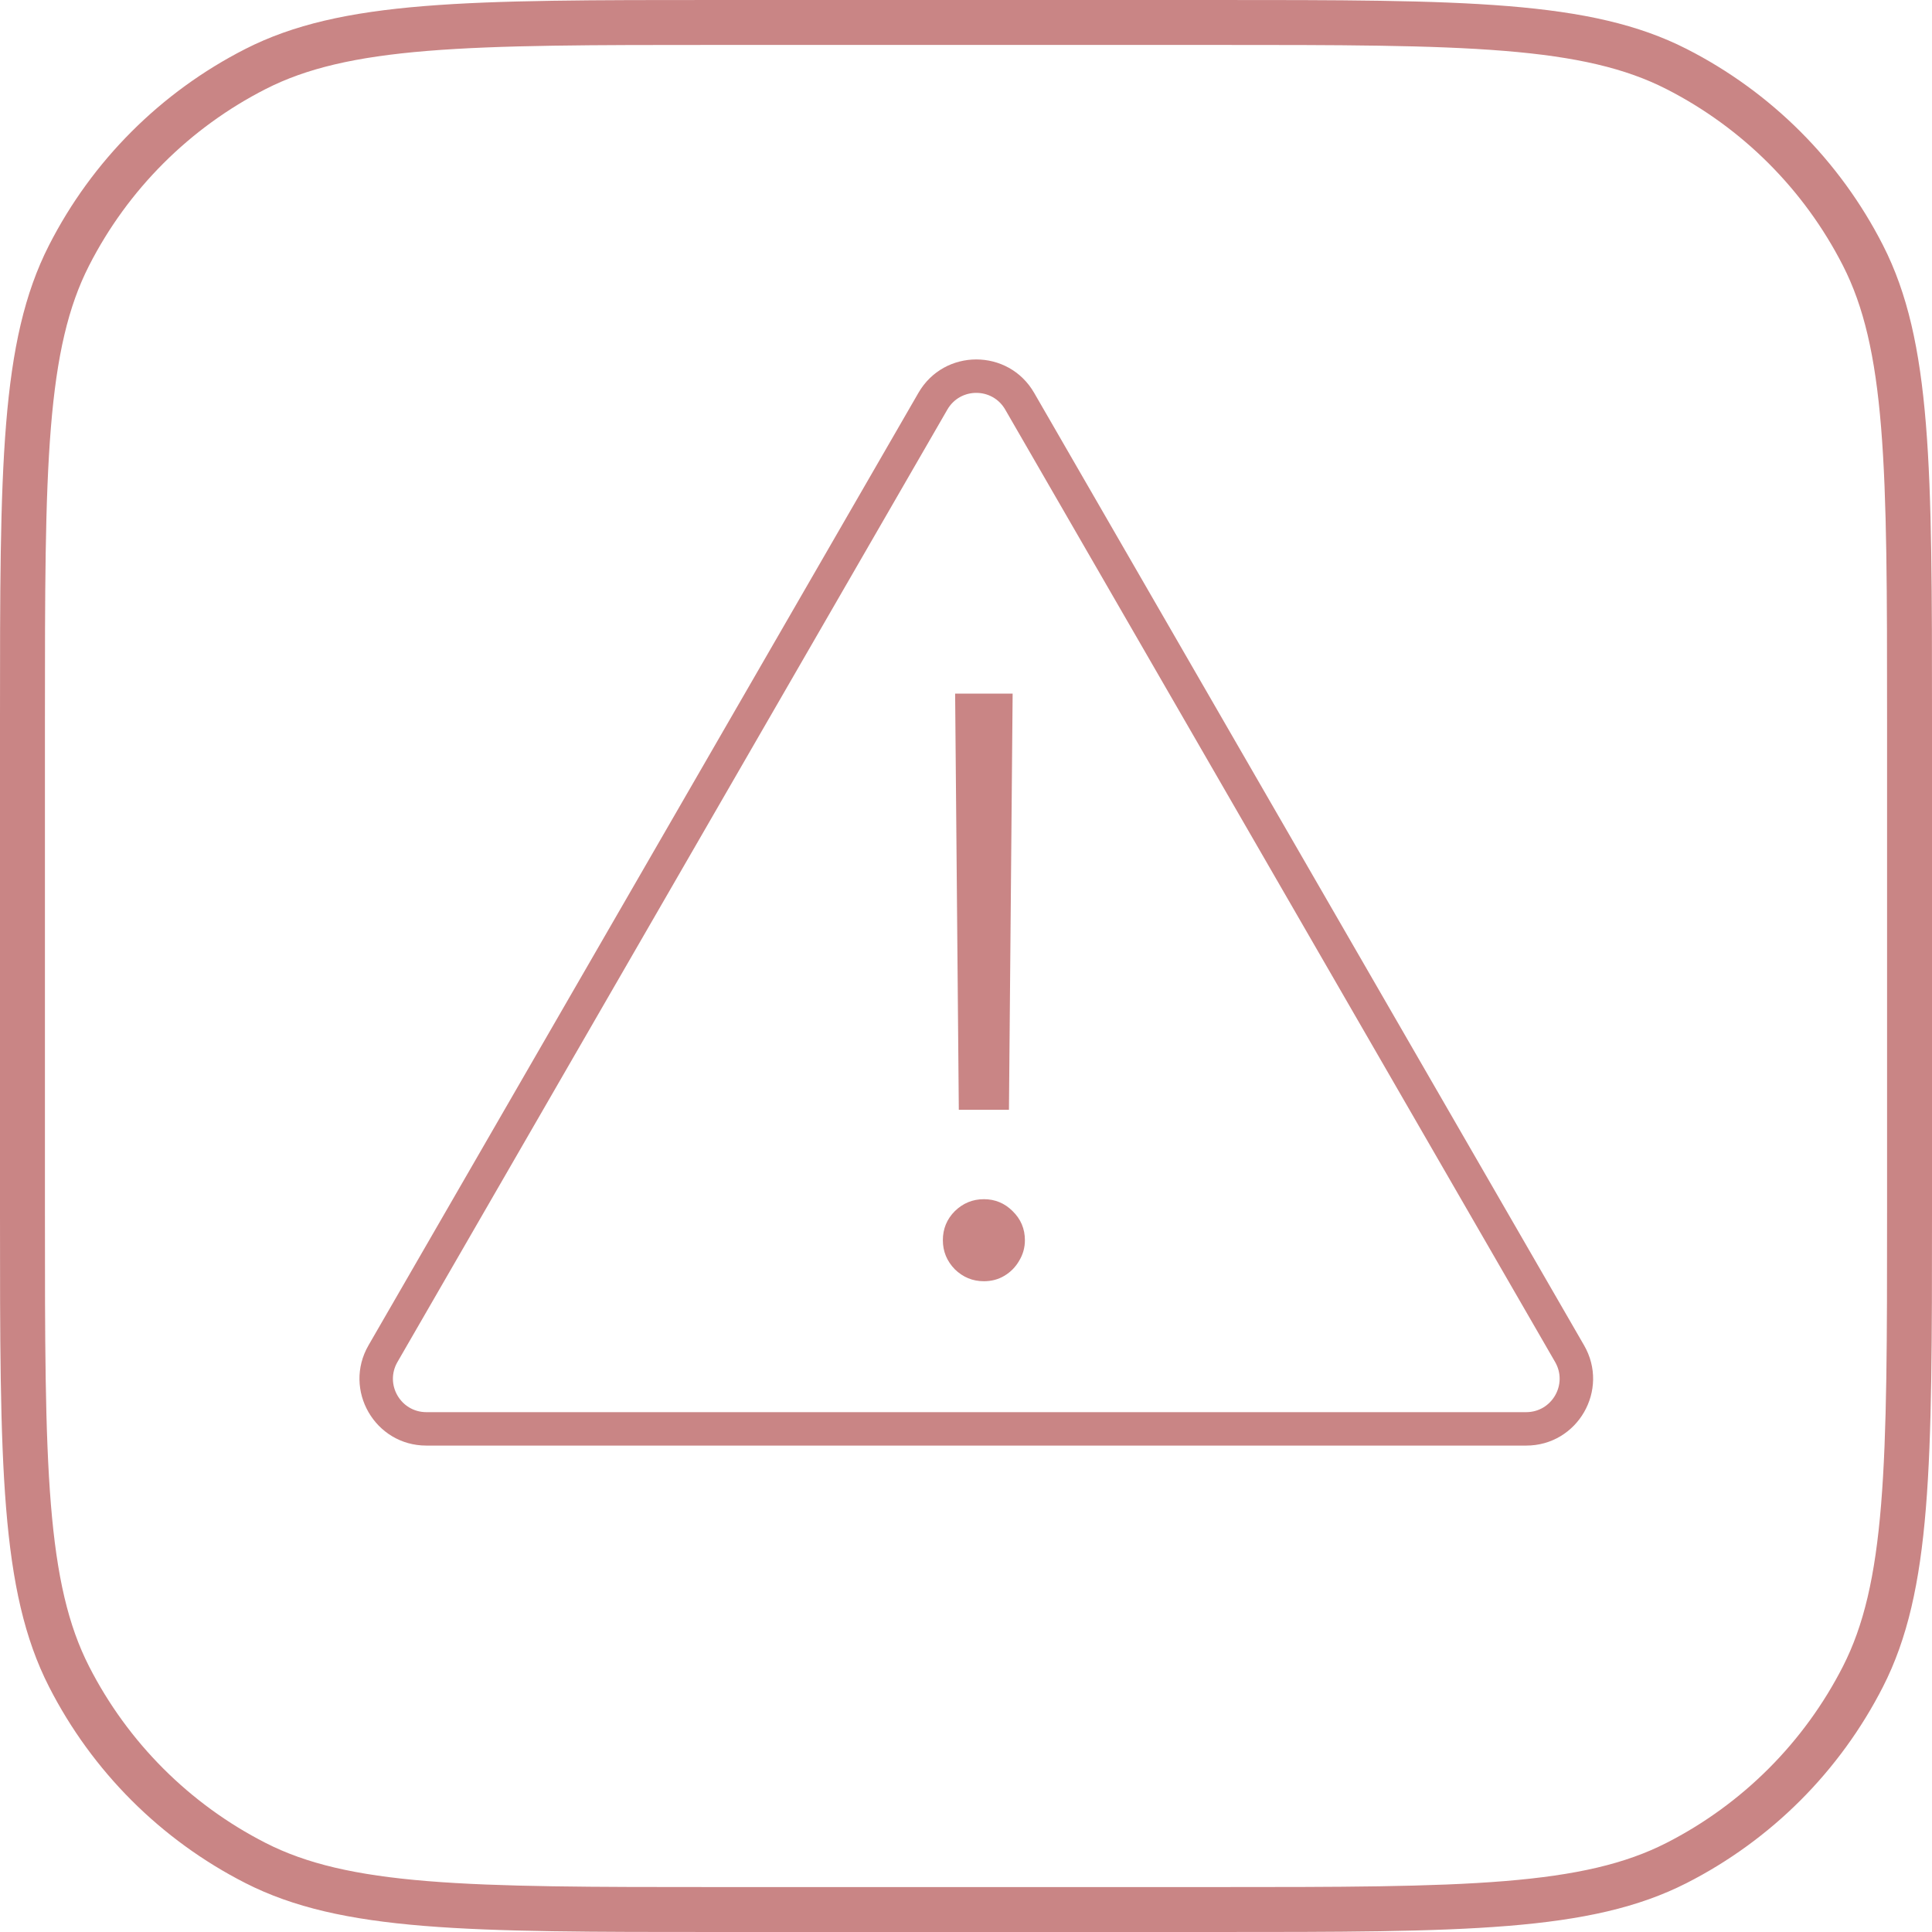
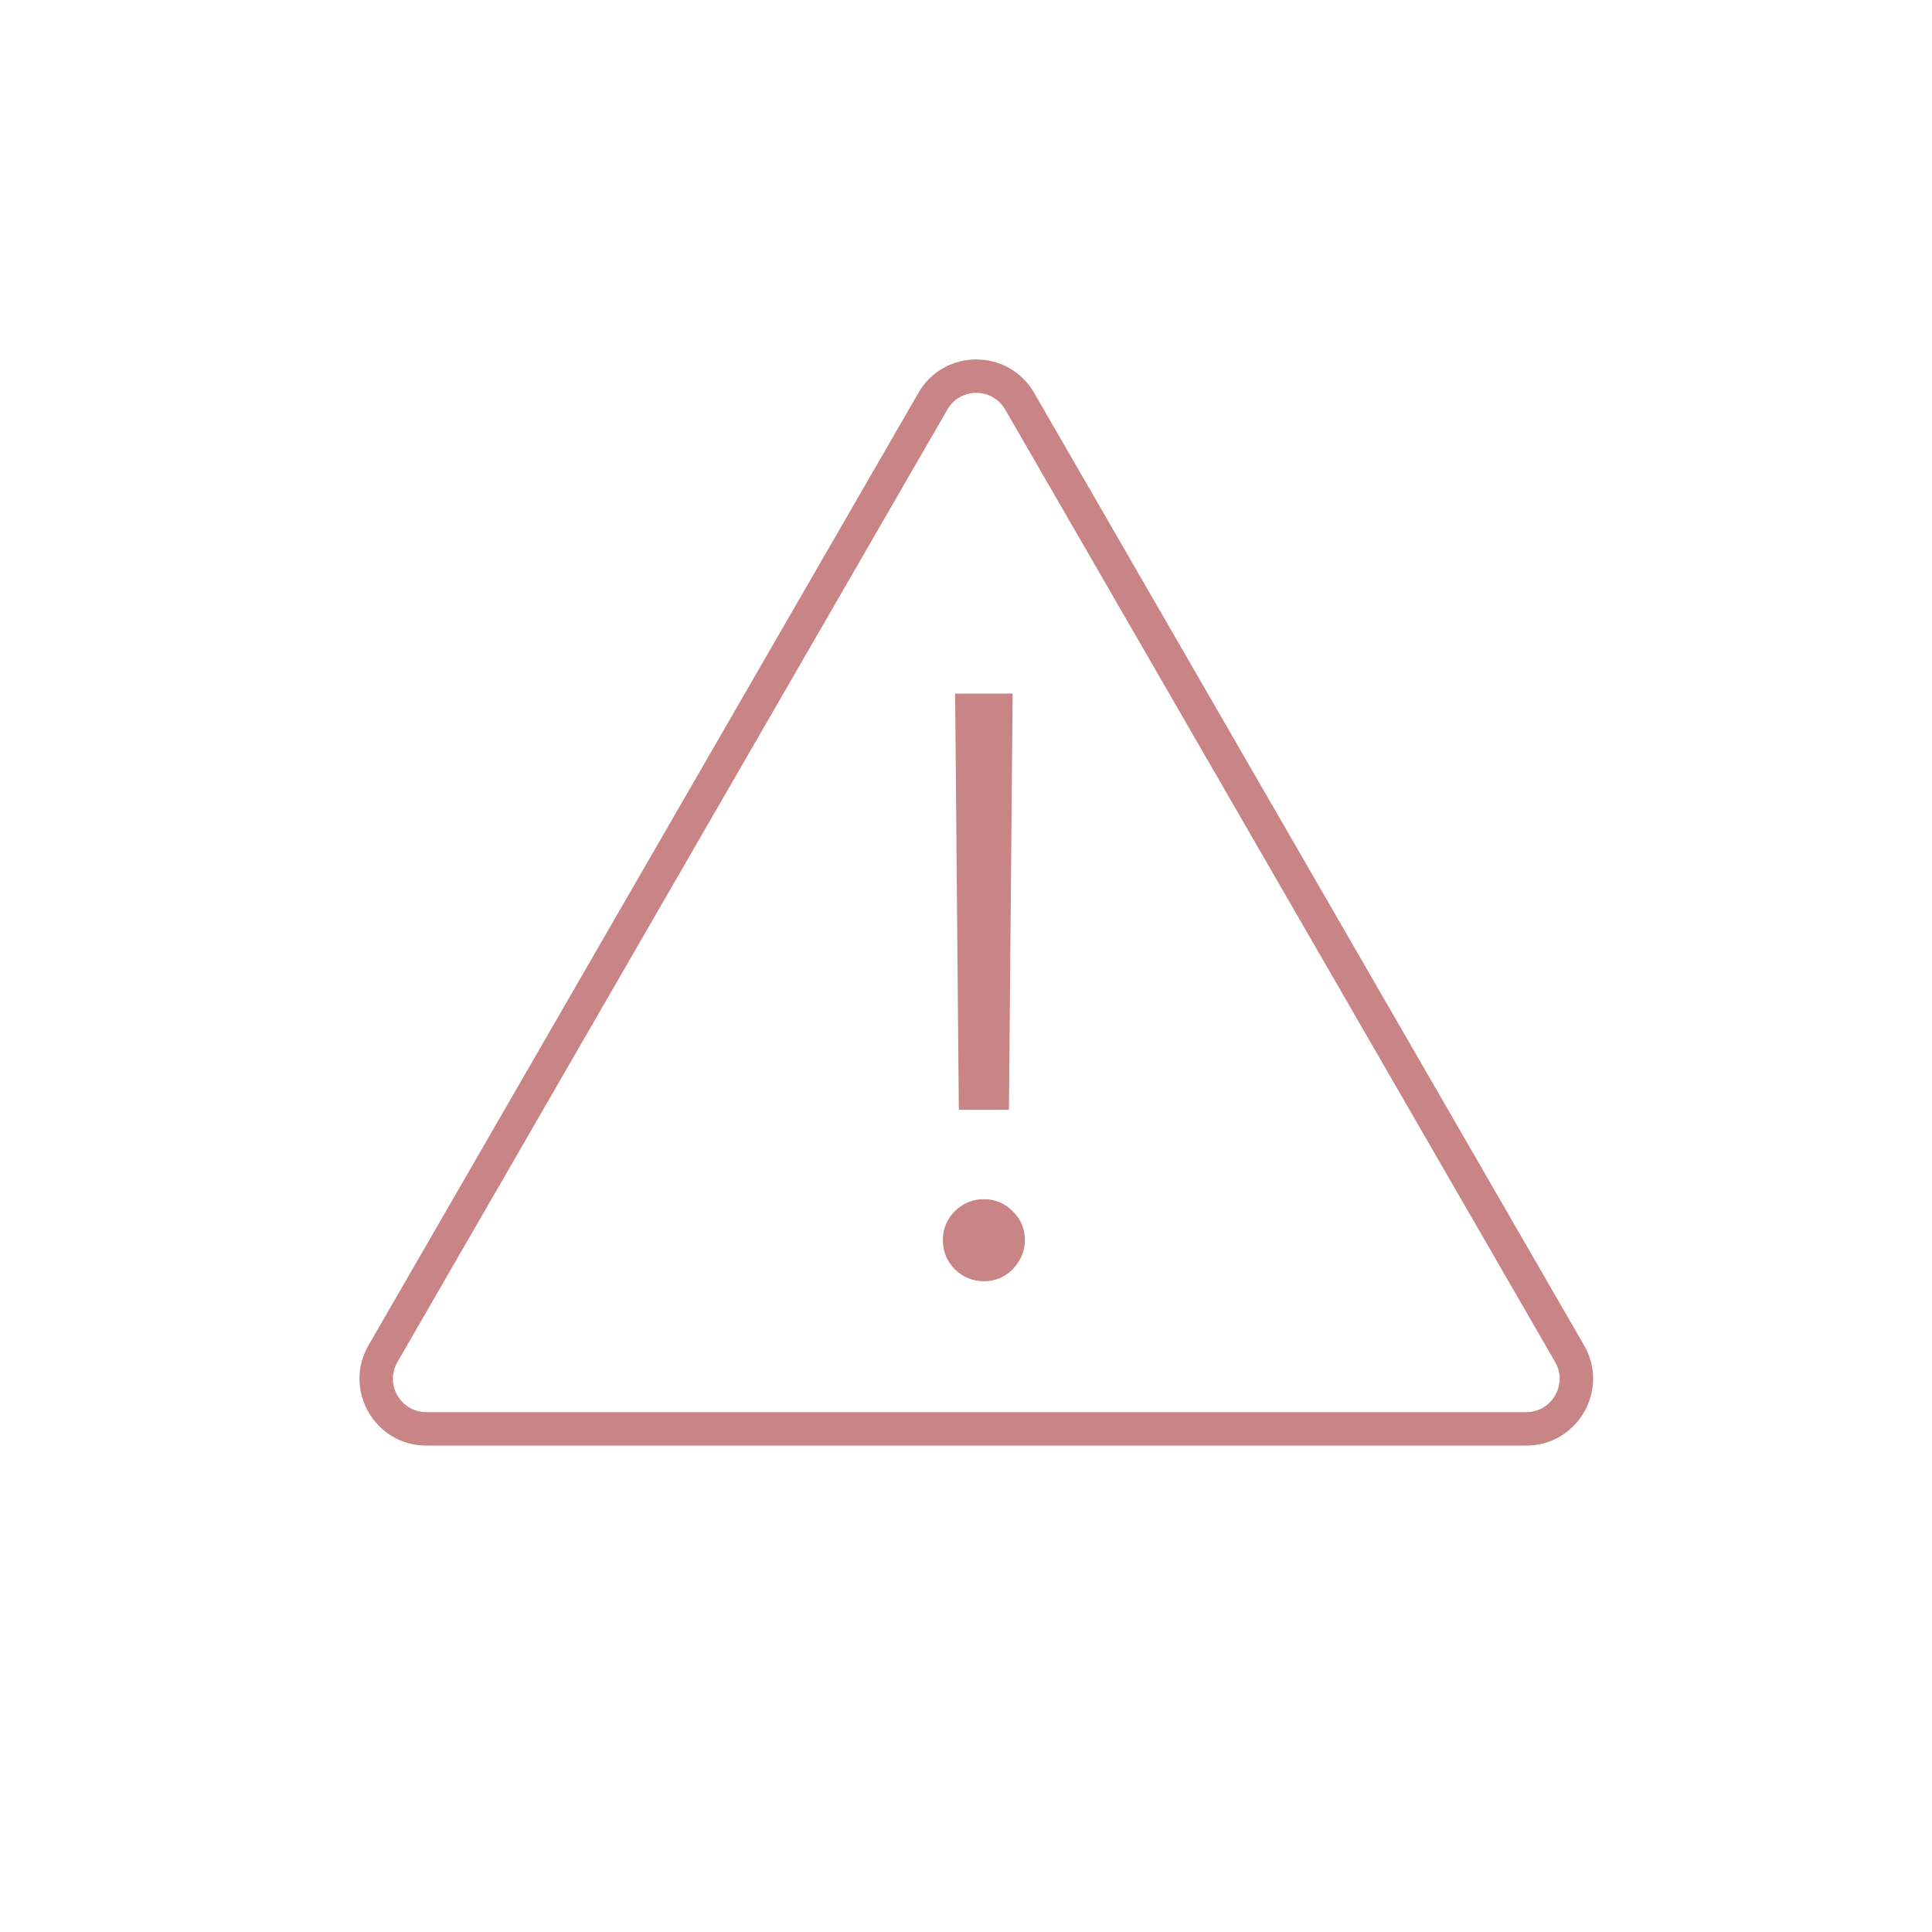
<svg xmlns="http://www.w3.org/2000/svg" width="43" height="43" viewBox="0 0 43 43" fill="none">
  <path fill-rule="evenodd" clip-rule="evenodd" d="M34.612 30.314L22.373 9.116C22.087 8.62 21.371 8.62 21.085 9.116L8.846 30.314C8.559 30.81 8.917 31.43 9.49 31.43H33.968C34.54 31.43 34.898 30.81 34.612 30.314ZM23.017 8.744C22.445 7.752 21.013 7.752 20.441 8.744L8.202 29.942C7.629 30.934 8.345 32.174 9.49 32.174H33.968C35.113 32.174 35.829 30.934 35.256 29.942L23.017 8.744Z" fill="#C98585" />
  <path d="M22.538 15.438L22.456 24.7H21.34L21.258 15.438H22.538ZM21.898 28.516C21.648 28.516 21.433 28.427 21.251 28.25C21.074 28.068 20.985 27.852 20.985 27.603C20.985 27.349 21.074 27.134 21.251 26.956C21.433 26.779 21.648 26.69 21.898 26.69C22.147 26.69 22.361 26.779 22.538 26.956C22.72 27.134 22.811 27.349 22.811 27.603C22.811 27.768 22.768 27.92 22.684 28.059C22.604 28.199 22.494 28.311 22.354 28.395C22.219 28.476 22.067 28.516 21.898 28.516Z" fill="#C98585" />
-   <path fill-rule="evenodd" clip-rule="evenodd" d="M27 1H16C13.183 1 11.131 1.001 9.513 1.133C7.908 1.264 6.819 1.52 5.914 1.981C4.221 2.844 2.844 4.221 1.981 5.914C1.52 6.819 1.264 7.908 1.133 9.513C1.001 11.131 1 13.183 1 16V27C1 29.817 1.001 31.869 1.133 33.486C1.264 35.092 1.52 36.181 1.981 37.086C2.844 38.779 4.221 40.156 5.914 41.019C6.819 41.48 7.908 41.736 9.513 41.867C11.131 41.999 13.183 42 16 42H27C29.817 42 31.869 41.999 33.486 41.867C35.092 41.736 36.181 41.48 37.086 41.019C38.779 40.156 40.156 38.779 41.019 37.086C41.48 36.181 41.736 35.092 41.867 33.486C41.999 31.869 42 29.817 42 27V16C42 13.183 41.999 11.131 41.867 9.513C41.736 7.908 41.48 6.819 41.019 5.914C40.156 4.221 38.779 2.844 37.086 1.981C36.181 1.52 35.092 1.264 33.486 1.133C31.869 1.001 29.817 1 27 1ZM1.09 5.46C0 7.599 0 10.399 0 16V27C0 32.6 0 35.401 1.09 37.54C2.049 39.422 3.578 40.951 5.46 41.91C7.599 43 10.399 43 16 43H27C32.6 43 35.401 43 37.54 41.91C39.422 40.951 40.951 39.422 41.91 37.54C43 35.401 43 32.6 43 27V16C43 10.399 43 7.599 41.91 5.46C40.951 3.578 39.422 2.049 37.54 1.09C35.401 0 32.6 0 27 0H16C10.399 0 7.599 0 5.46 1.09C3.578 2.049 2.049 3.578 1.09 5.46Z" fill="#C98585" />
</svg>